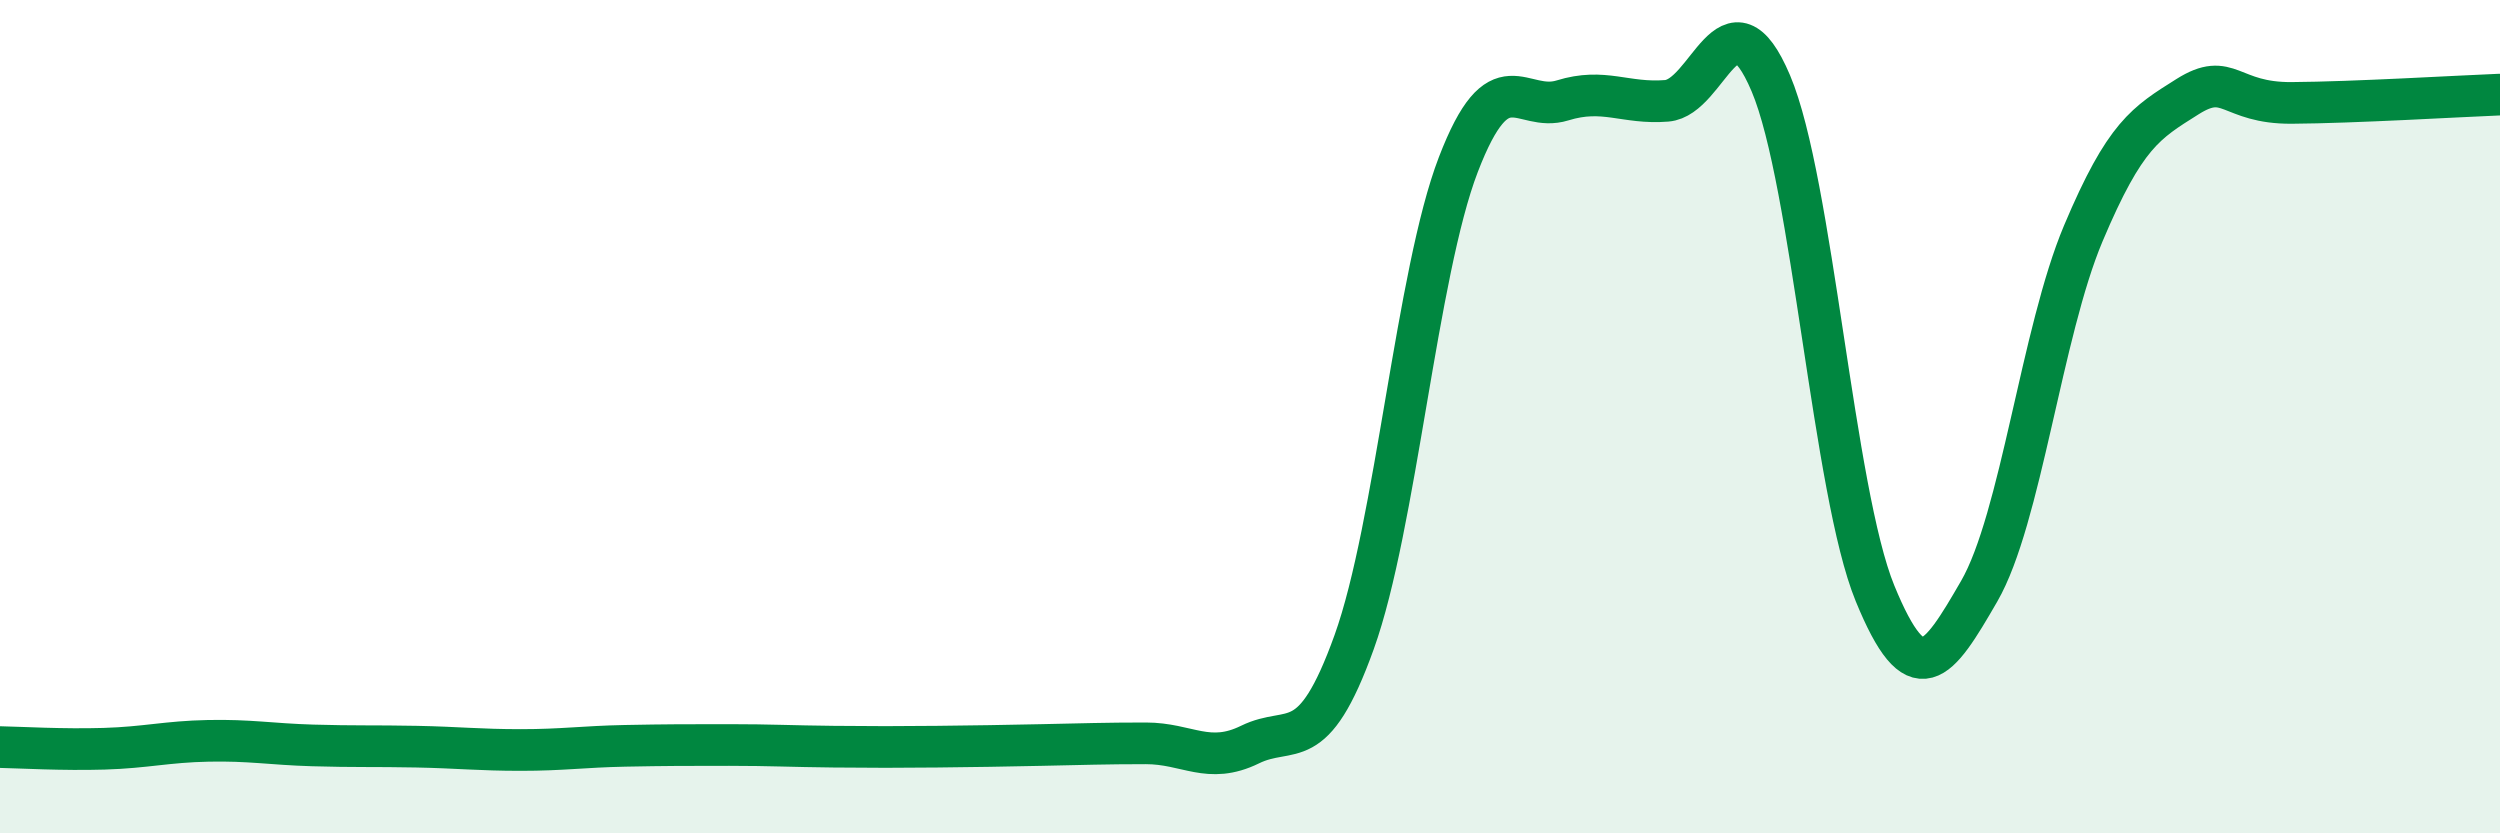
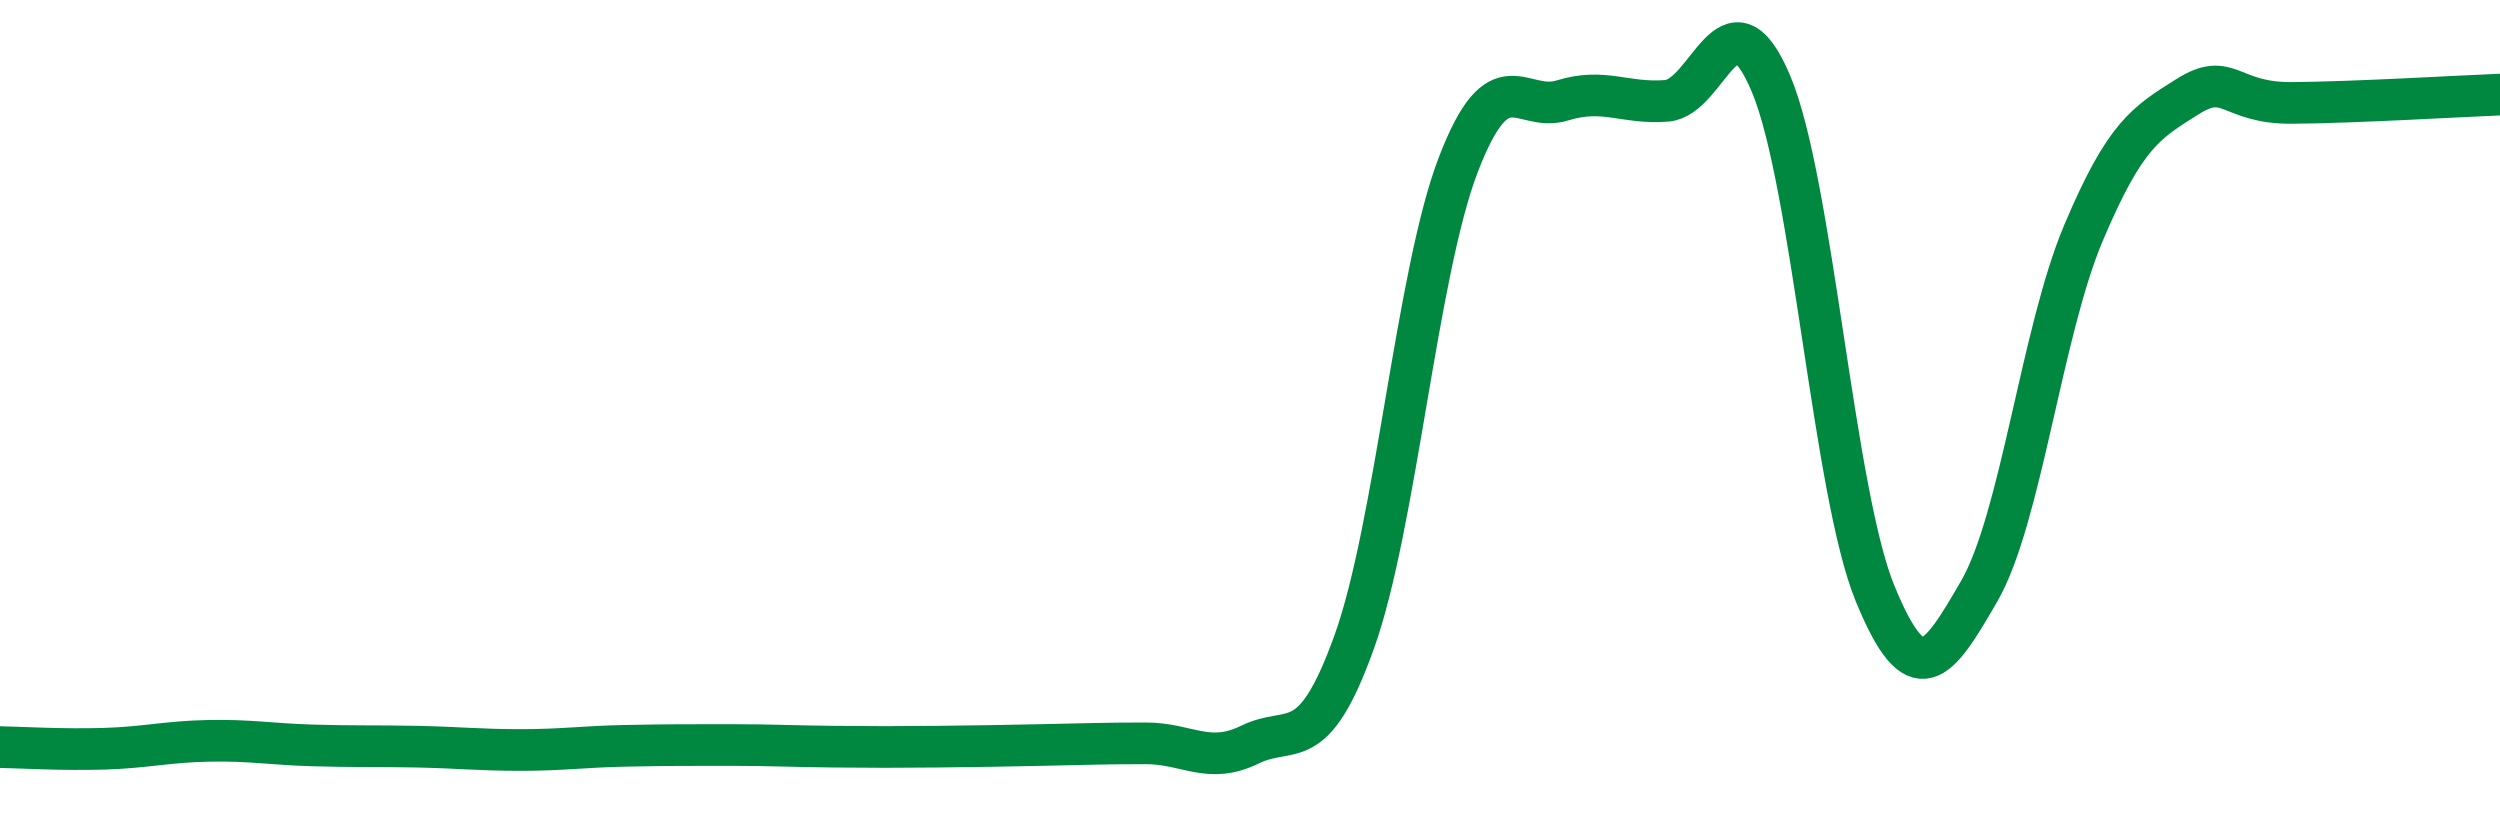
<svg xmlns="http://www.w3.org/2000/svg" width="60" height="20" viewBox="0 0 60 20">
-   <path d="M 0,17.93 C 0.5,17.94 1.5,18 2.5,17.97 C 3.5,17.94 4,17.8 5,17.78 C 6,17.76 6.5,17.86 7.5,17.89 C 8.5,17.92 9,17.9 10,17.92 C 11,17.94 11.5,18 12.5,18 C 13.5,18 14,17.92 15,17.9 C 16,17.88 16.5,17.88 17.5,17.88 C 18.5,17.88 19,17.91 20,17.92 C 21,17.93 21.5,17.93 22.5,17.92 C 23.5,17.91 24,17.9 25,17.88 C 26,17.86 26.5,17.84 27.5,17.84 C 28.5,17.84 29,18.36 30,17.87 C 31,17.38 31.5,18.19 32.5,15.41 C 33.5,12.63 34,6.55 35,3.95 C 36,1.35 36.5,2.72 37.5,2.41 C 38.5,2.1 39,2.5 40,2.42 C 41,2.34 41.5,-0.36 42.5,2 C 43.5,4.36 44,11.8 45,14.24 C 46,16.68 46.5,15.92 47.5,14.19 C 48.5,12.46 49,7.97 50,5.6 C 51,3.23 51.5,2.95 52.5,2.32 C 53.5,1.69 53.5,2.48 55,2.47 C 56.5,2.46 59,2.31 60,2.27L60 20L0 20Z" fill="#008740" opacity="0.1" stroke-linecap="round" stroke-linejoin="round" />
  <path d="M 0,17.93 C 0.5,17.94 1.5,18 2.5,17.97 C 3.5,17.94 4,17.8 5,17.78 C 6,17.76 6.5,17.86 7.5,17.89 C 8.5,17.92 9,17.9 10,17.92 C 11,17.94 11.5,18 12.5,18 C 13.5,18 14,17.92 15,17.9 C 16,17.88 16.5,17.88 17.5,17.88 C 18.5,17.88 19,17.91 20,17.92 C 21,17.93 21.5,17.93 22.5,17.92 C 23.5,17.91 24,17.9 25,17.88 C 26,17.86 26.5,17.84 27.5,17.84 C 28.5,17.84 29,18.36 30,17.87 C 31,17.38 31.5,18.19 32.5,15.41 C 33.5,12.63 34,6.55 35,3.95 C 36,1.35 36.5,2.72 37.5,2.41 C 38.5,2.1 39,2.5 40,2.42 C 41,2.34 41.5,-0.36 42.5,2 C 43.5,4.36 44,11.8 45,14.24 C 46,16.68 46.5,15.92 47.5,14.19 C 48.5,12.46 49,7.97 50,5.6 C 51,3.23 51.5,2.95 52.5,2.32 C 53.5,1.69 53.5,2.48 55,2.47 C 56.5,2.46 59,2.31 60,2.27" stroke="#008740" stroke-width="1" fill="none" stroke-linecap="round" stroke-linejoin="round" />
</svg>